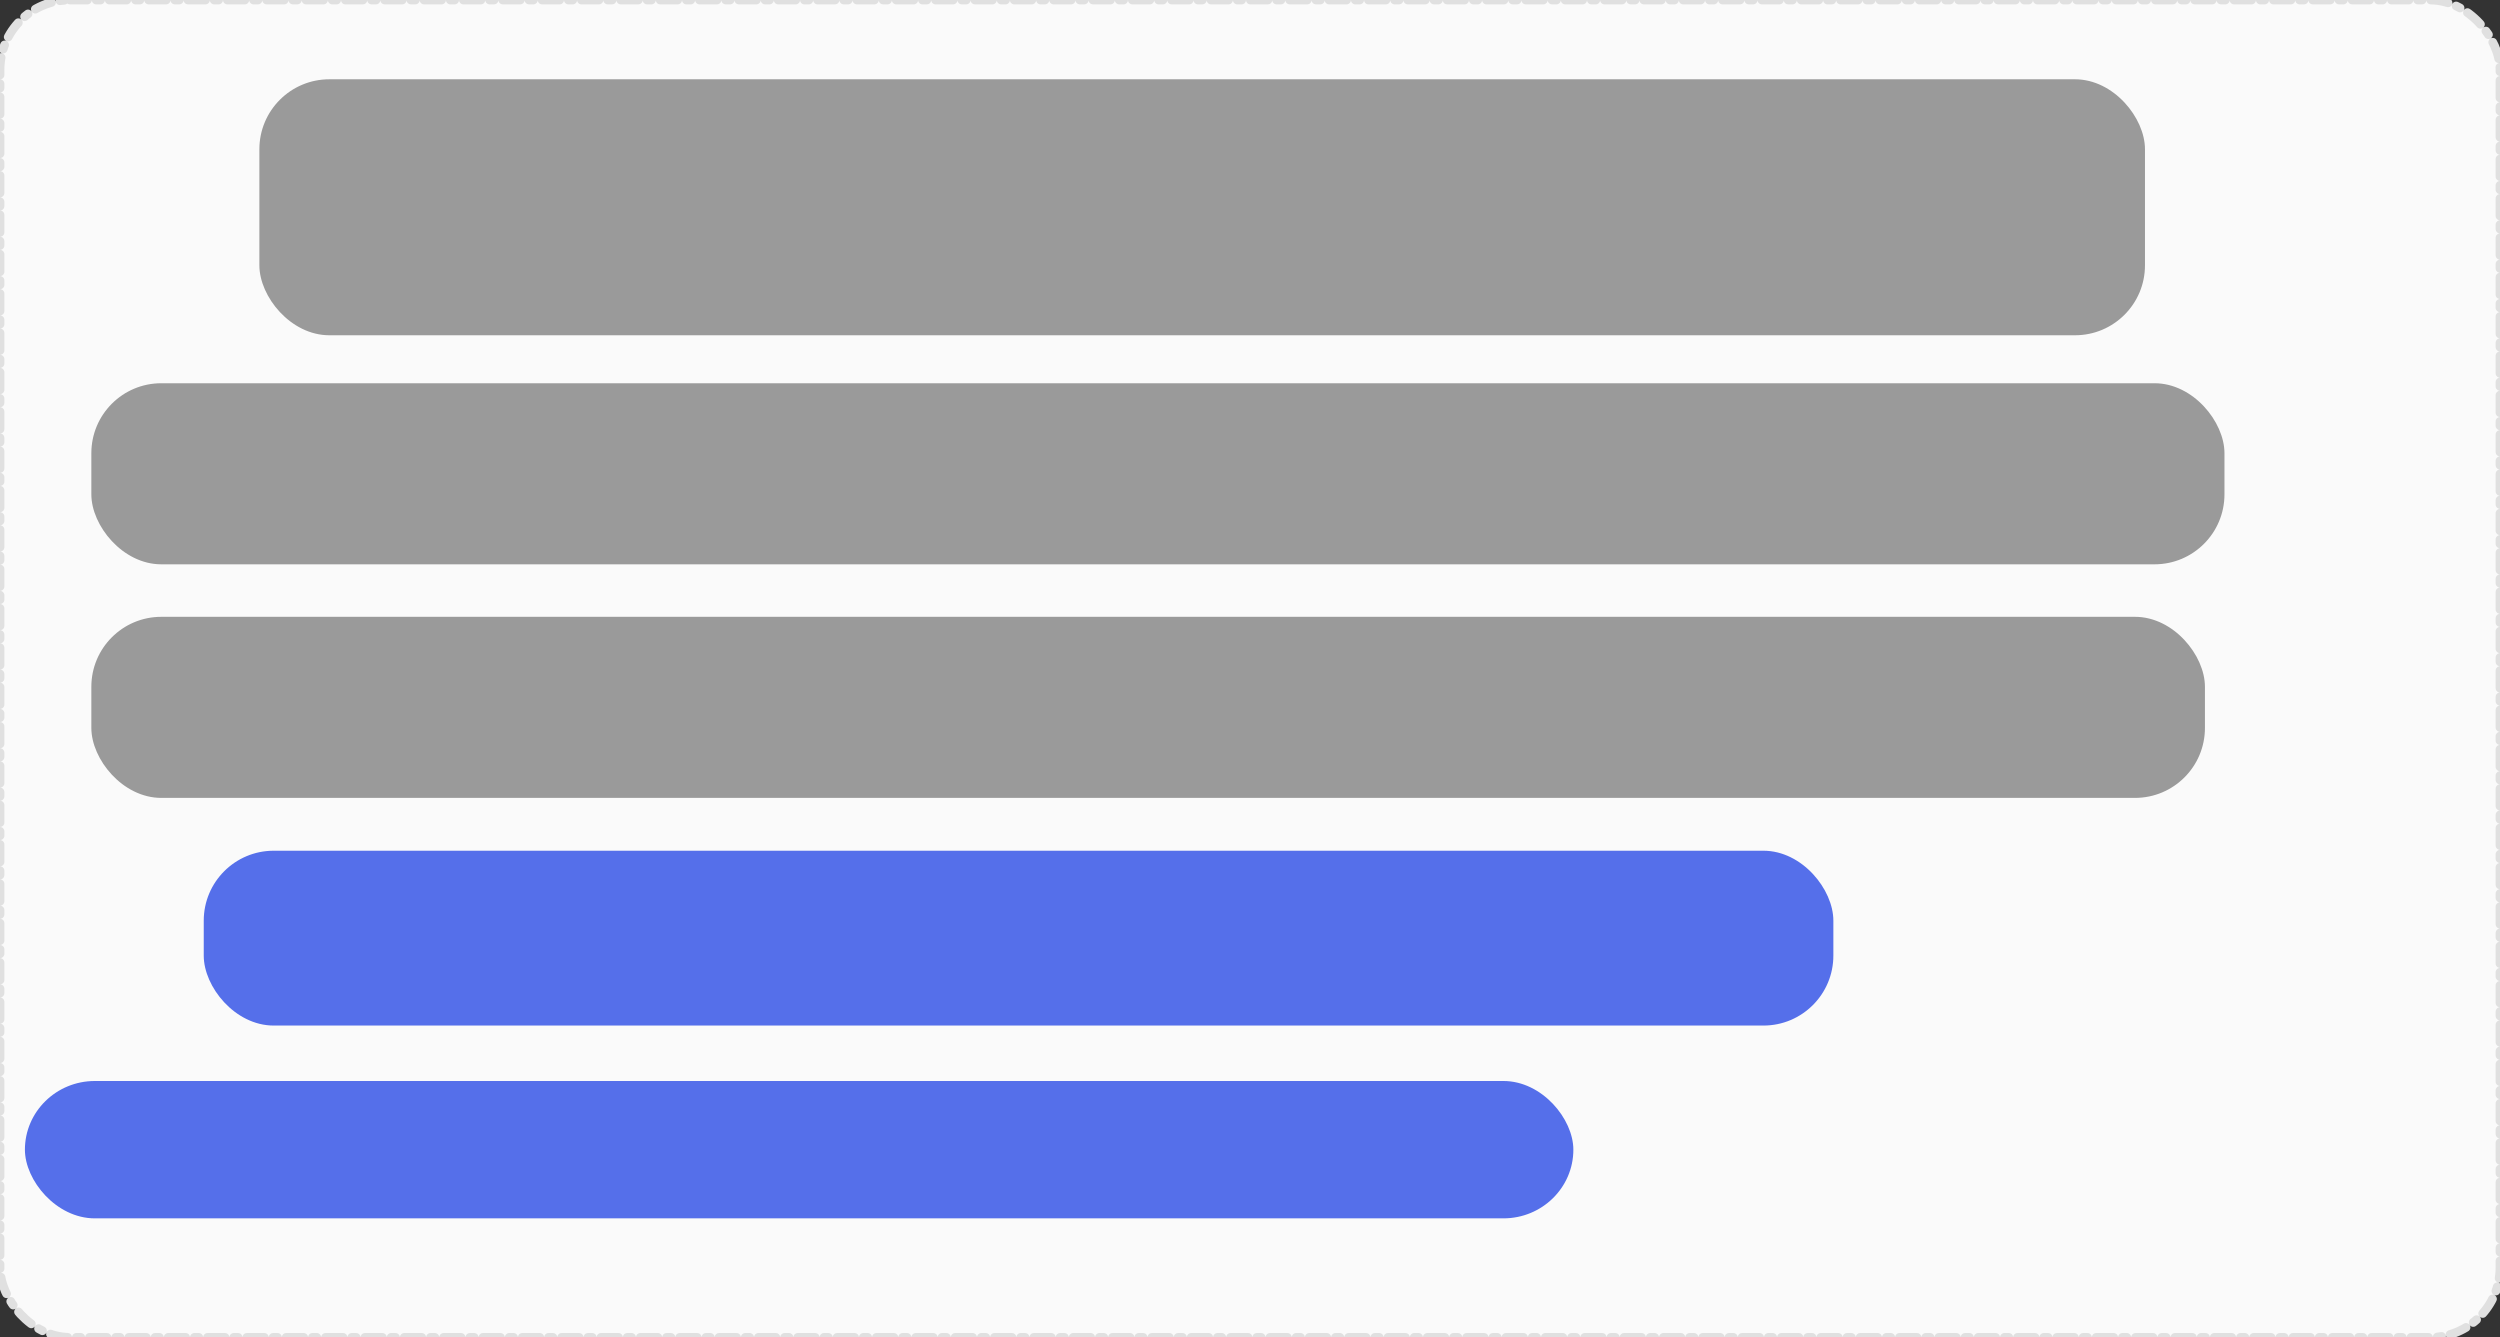
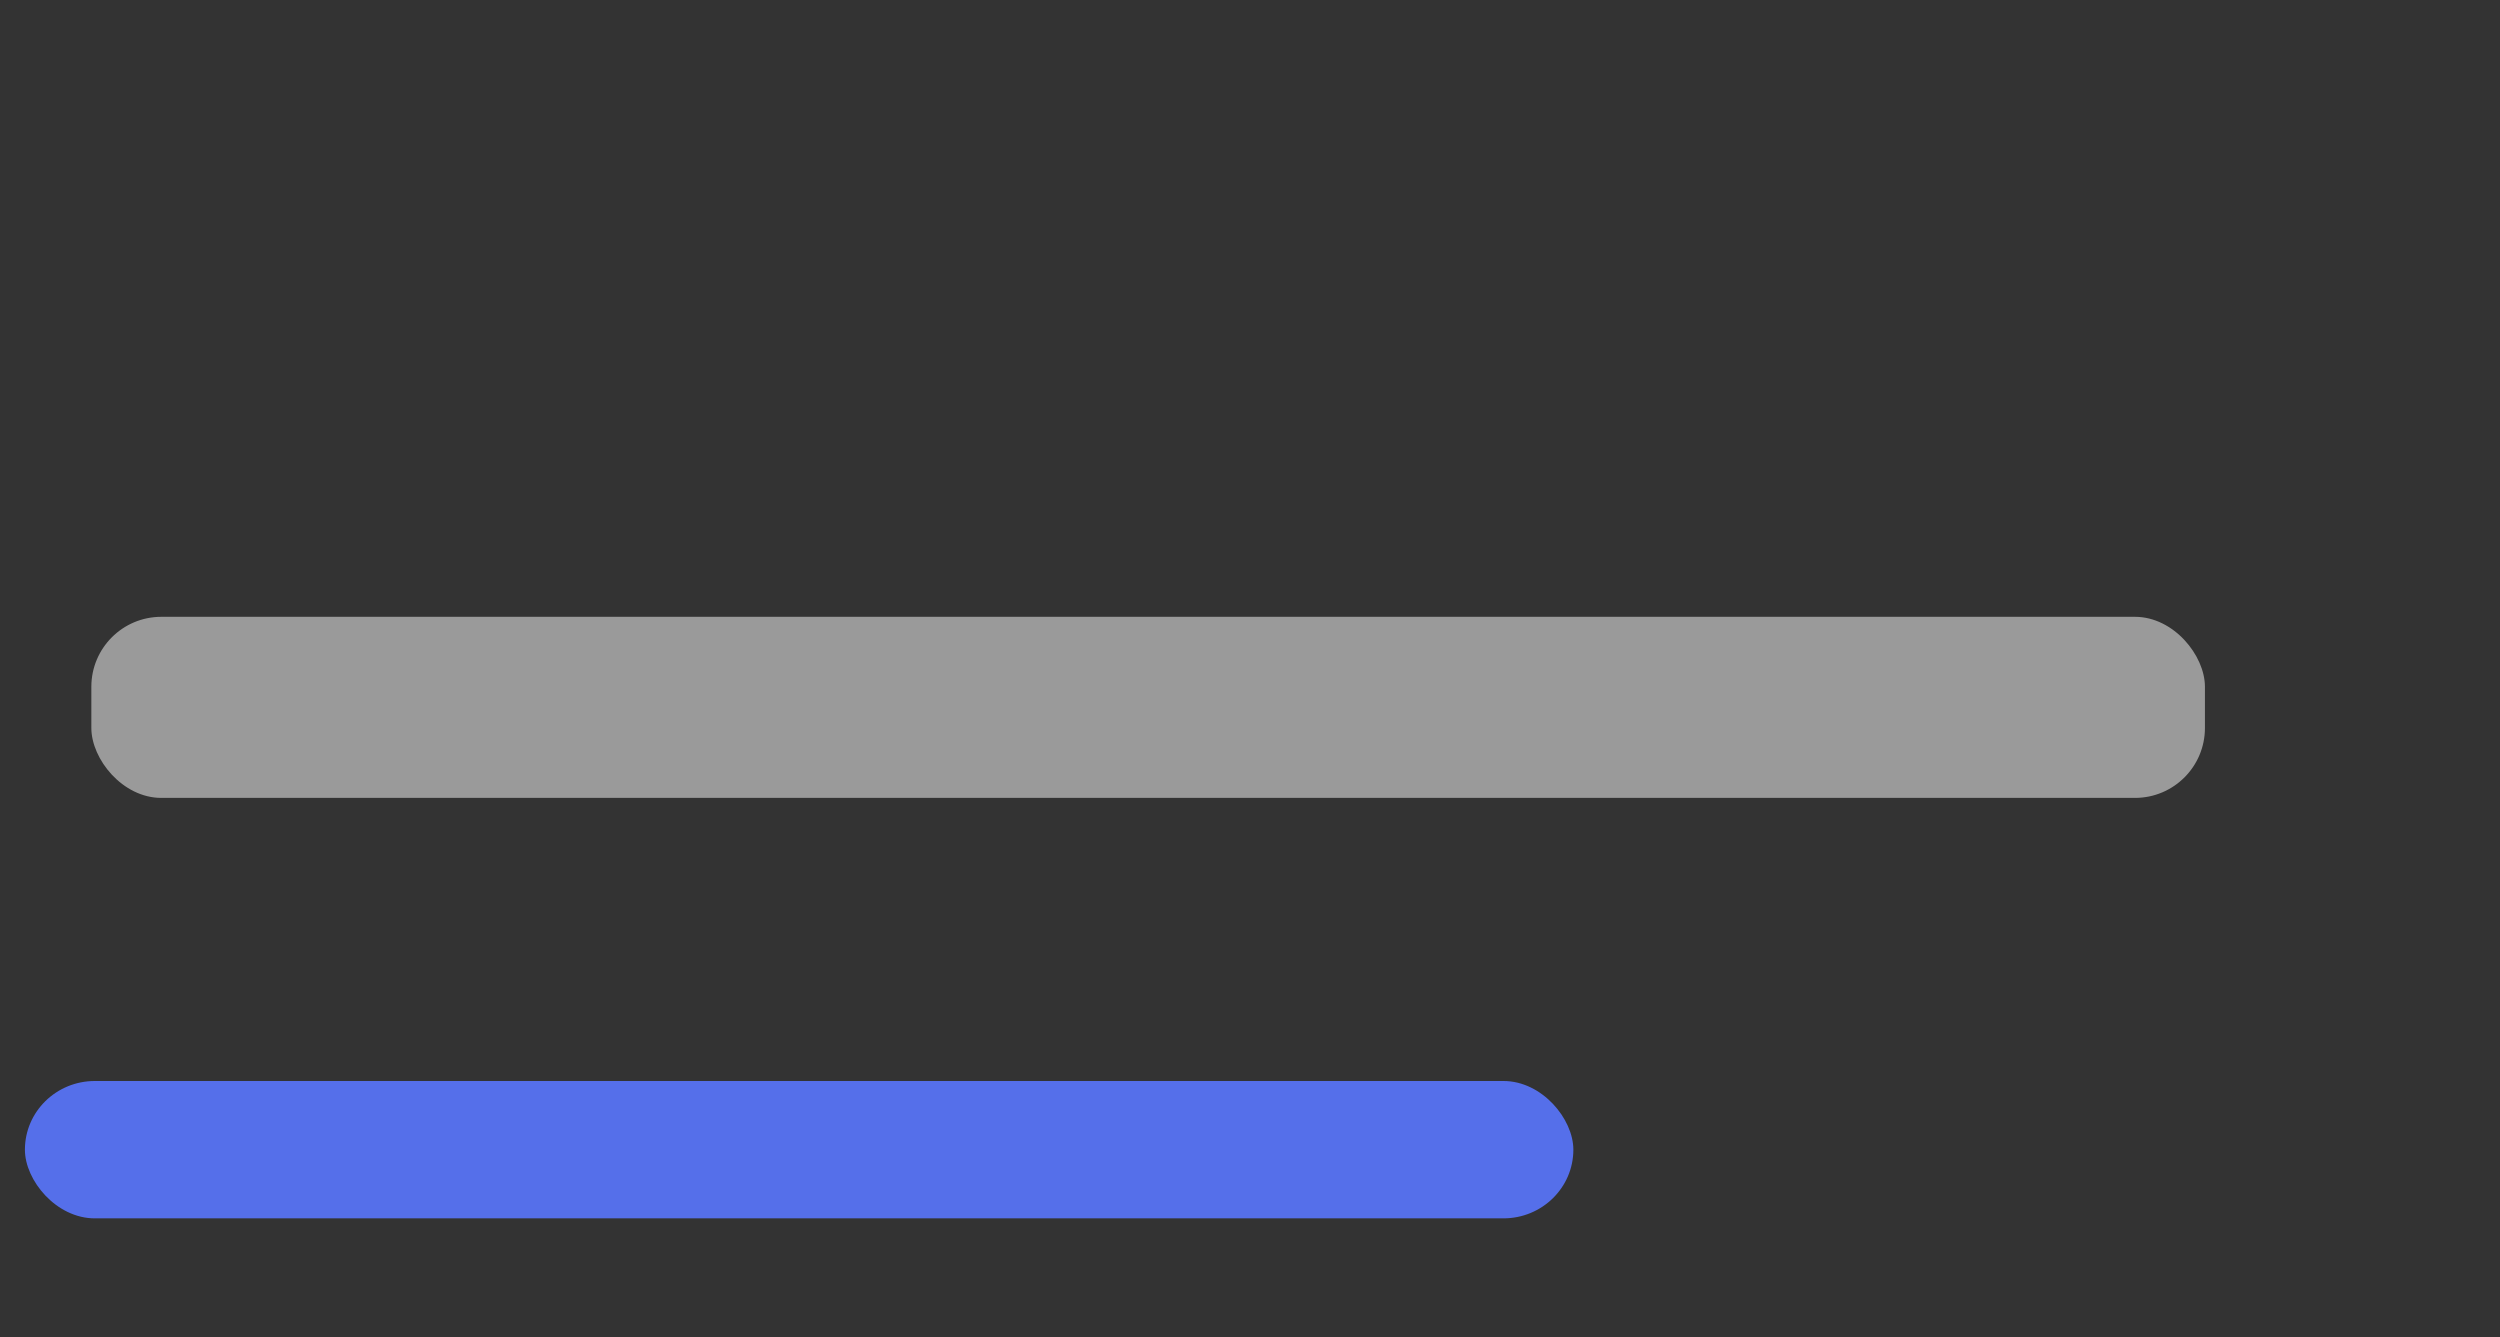
<svg xmlns="http://www.w3.org/2000/svg" version="1.1" viewBox="0 0 75.671 40.481">
  <rect x="0" y="0" width="75.671" height="40.481" fill="#333333" stroke="none" />
  <g transform="translate(5.927 -113.53)" fill-rule="evenodd">
-     <rect x="-5.927" y="113.53" width="75.671" height="40.481" rx="2.117" ry="2.117" fill="#fafafa" stroke="#e0e0e0" stroke-dasharray="0.529, 0.265, 0.132, 0.265" stroke-linecap="round" stroke-linejoin="round" stroke-width=".265" />
-     <rect x="1.924" y="115.93" width="57.074" height="7.748" rx="2.117" ry="2.117" fill="#9a9a9a" />
-     <rect x=".24" y="139.28" width="49.326" height="5.292" rx="2.117" ry="2.117" fill="#556fea" />
    <rect x="-5.173" y="146.25" width="46.869" height="4.158" rx="2.117" ry="2.117" fill="#556fea" />
    <rect x="-3.162" y="132.2" width="63.975" height="5.481" rx="2.117" ry="2.117" fill="#9a9a9a" />
-     <rect x="-3.162" y="125.13" width="64.566" height="5.481" rx="2.117" ry="2.117" fill="#9a9a9a" />
  </g>
</svg>